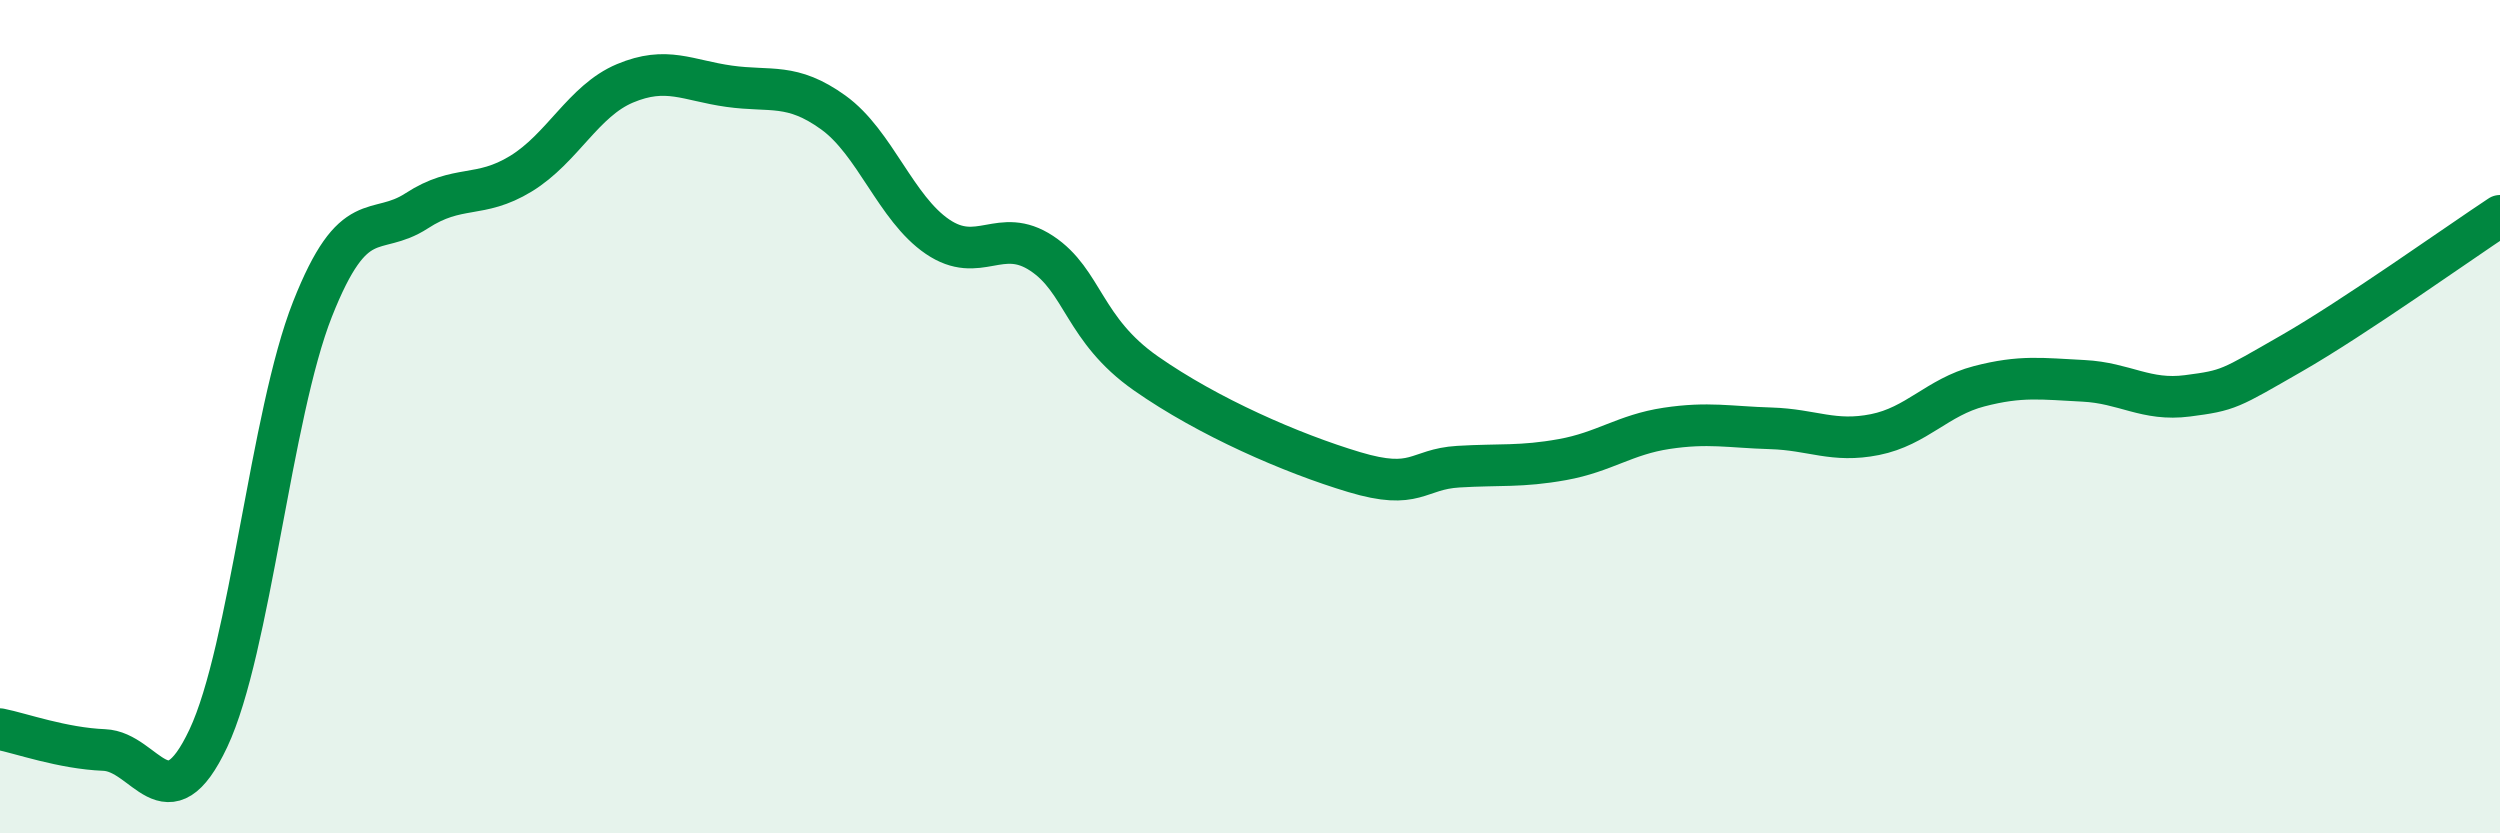
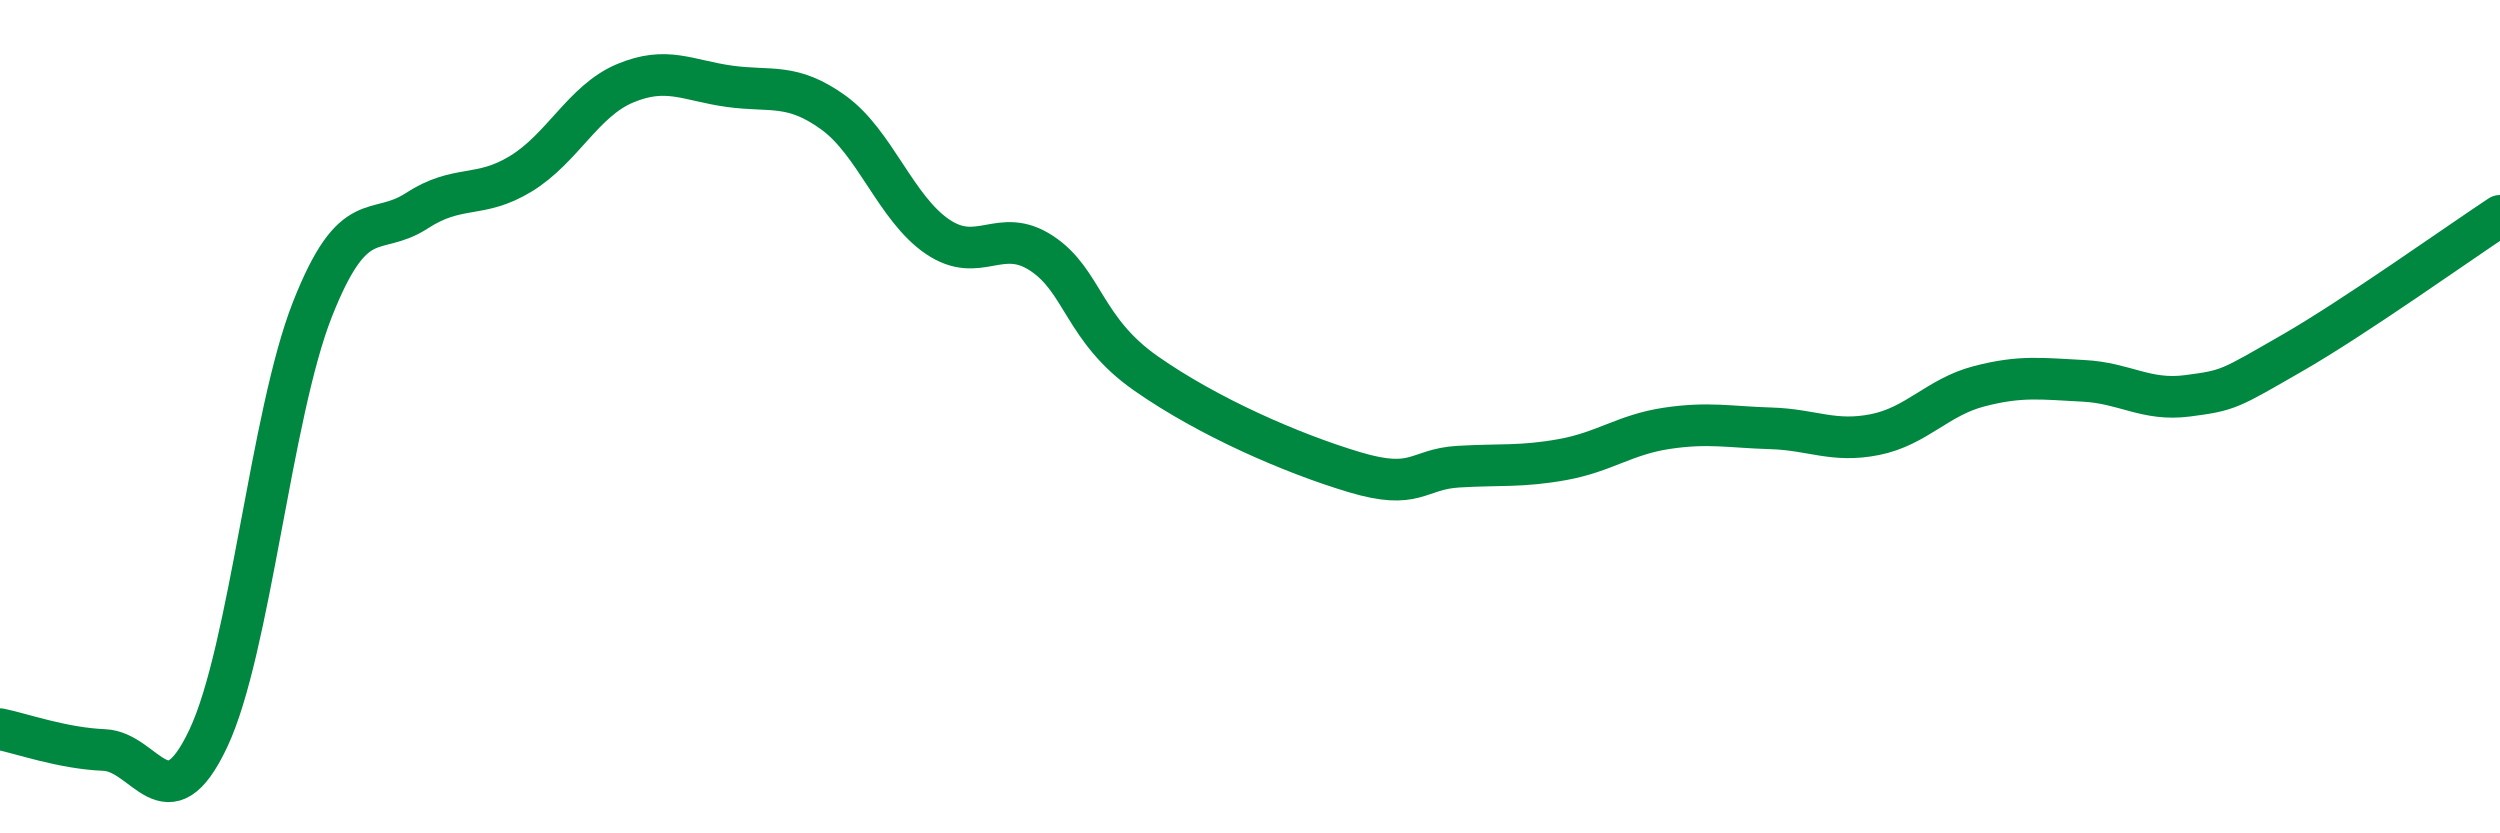
<svg xmlns="http://www.w3.org/2000/svg" width="60" height="20" viewBox="0 0 60 20">
-   <path d="M 0,17.5 C 0.5,17.6 1.5,17.96 2.5,18 C 3.5,18.04 4,19.84 5,17.72 C 6,15.6 6.5,9.95 7.5,7.42 C 8.5,4.89 9,5.71 10,5.06 C 11,4.41 11.5,4.78 12.5,4.17 C 13.5,3.56 14,2.42 15,2 C 16,1.58 16.5,1.93 17.5,2.07 C 18.5,2.21 19,1.98 20,2.7 C 21,3.42 21.5,5 22.5,5.68 C 23.5,6.36 24,5.42 25,6.08 C 26,6.74 26,7.91 27.5,8.96 C 29,10.01 31,10.88 32.5,11.33 C 34,11.78 34,11.26 35,11.2 C 36,11.14 36.5,11.21 37.5,11.03 C 38.5,10.85 39,10.43 40,10.28 C 41,10.13 41.5,10.25 42.5,10.28 C 43.5,10.31 44,10.63 45,10.43 C 46,10.23 46.5,9.53 47.5,9.27 C 48.5,9.01 49,9.09 50,9.14 C 51,9.19 51.5,9.63 52.5,9.5 C 53.5,9.37 53.5,9.34 55,8.48 C 56.5,7.62 59,5.84 60,5.18L60 20L0 20Z" fill="#008740" opacity="0.1" stroke-linecap="round" stroke-linejoin="round" />
  <path d="M 0,17.5 C 0.5,17.6 1.5,17.96 2.5,18 C 3.5,18.04 4,19.84 5,17.72 C 6,15.6 6.5,9.95 7.5,7.42 C 8.5,4.89 9,5.71 10,5.06 C 11,4.41 11.5,4.78 12.5,4.17 C 13.5,3.56 14,2.42 15,2 C 16,1.58 16.5,1.93 17.5,2.07 C 18.5,2.21 19,1.98 20,2.7 C 21,3.42 21.5,5 22.5,5.68 C 23.5,6.36 24,5.42 25,6.08 C 26,6.74 26,7.91 27.5,8.96 C 29,10.01 31,10.88 32.5,11.33 C 34,11.78 34,11.26 35,11.2 C 36,11.14 36.5,11.21 37.5,11.03 C 38.5,10.85 39,10.43 40,10.28 C 41,10.13 41.5,10.25 42.5,10.28 C 43.5,10.31 44,10.63 45,10.43 C 46,10.23 46.5,9.53 47.5,9.27 C 48.5,9.01 49,9.09 50,9.14 C 51,9.19 51.5,9.63 52.5,9.5 C 53.5,9.37 53.5,9.34 55,8.48 C 56.5,7.62 59,5.84 60,5.18" stroke="#008740" stroke-width="1" fill="none" stroke-linecap="round" stroke-linejoin="round" />
</svg>